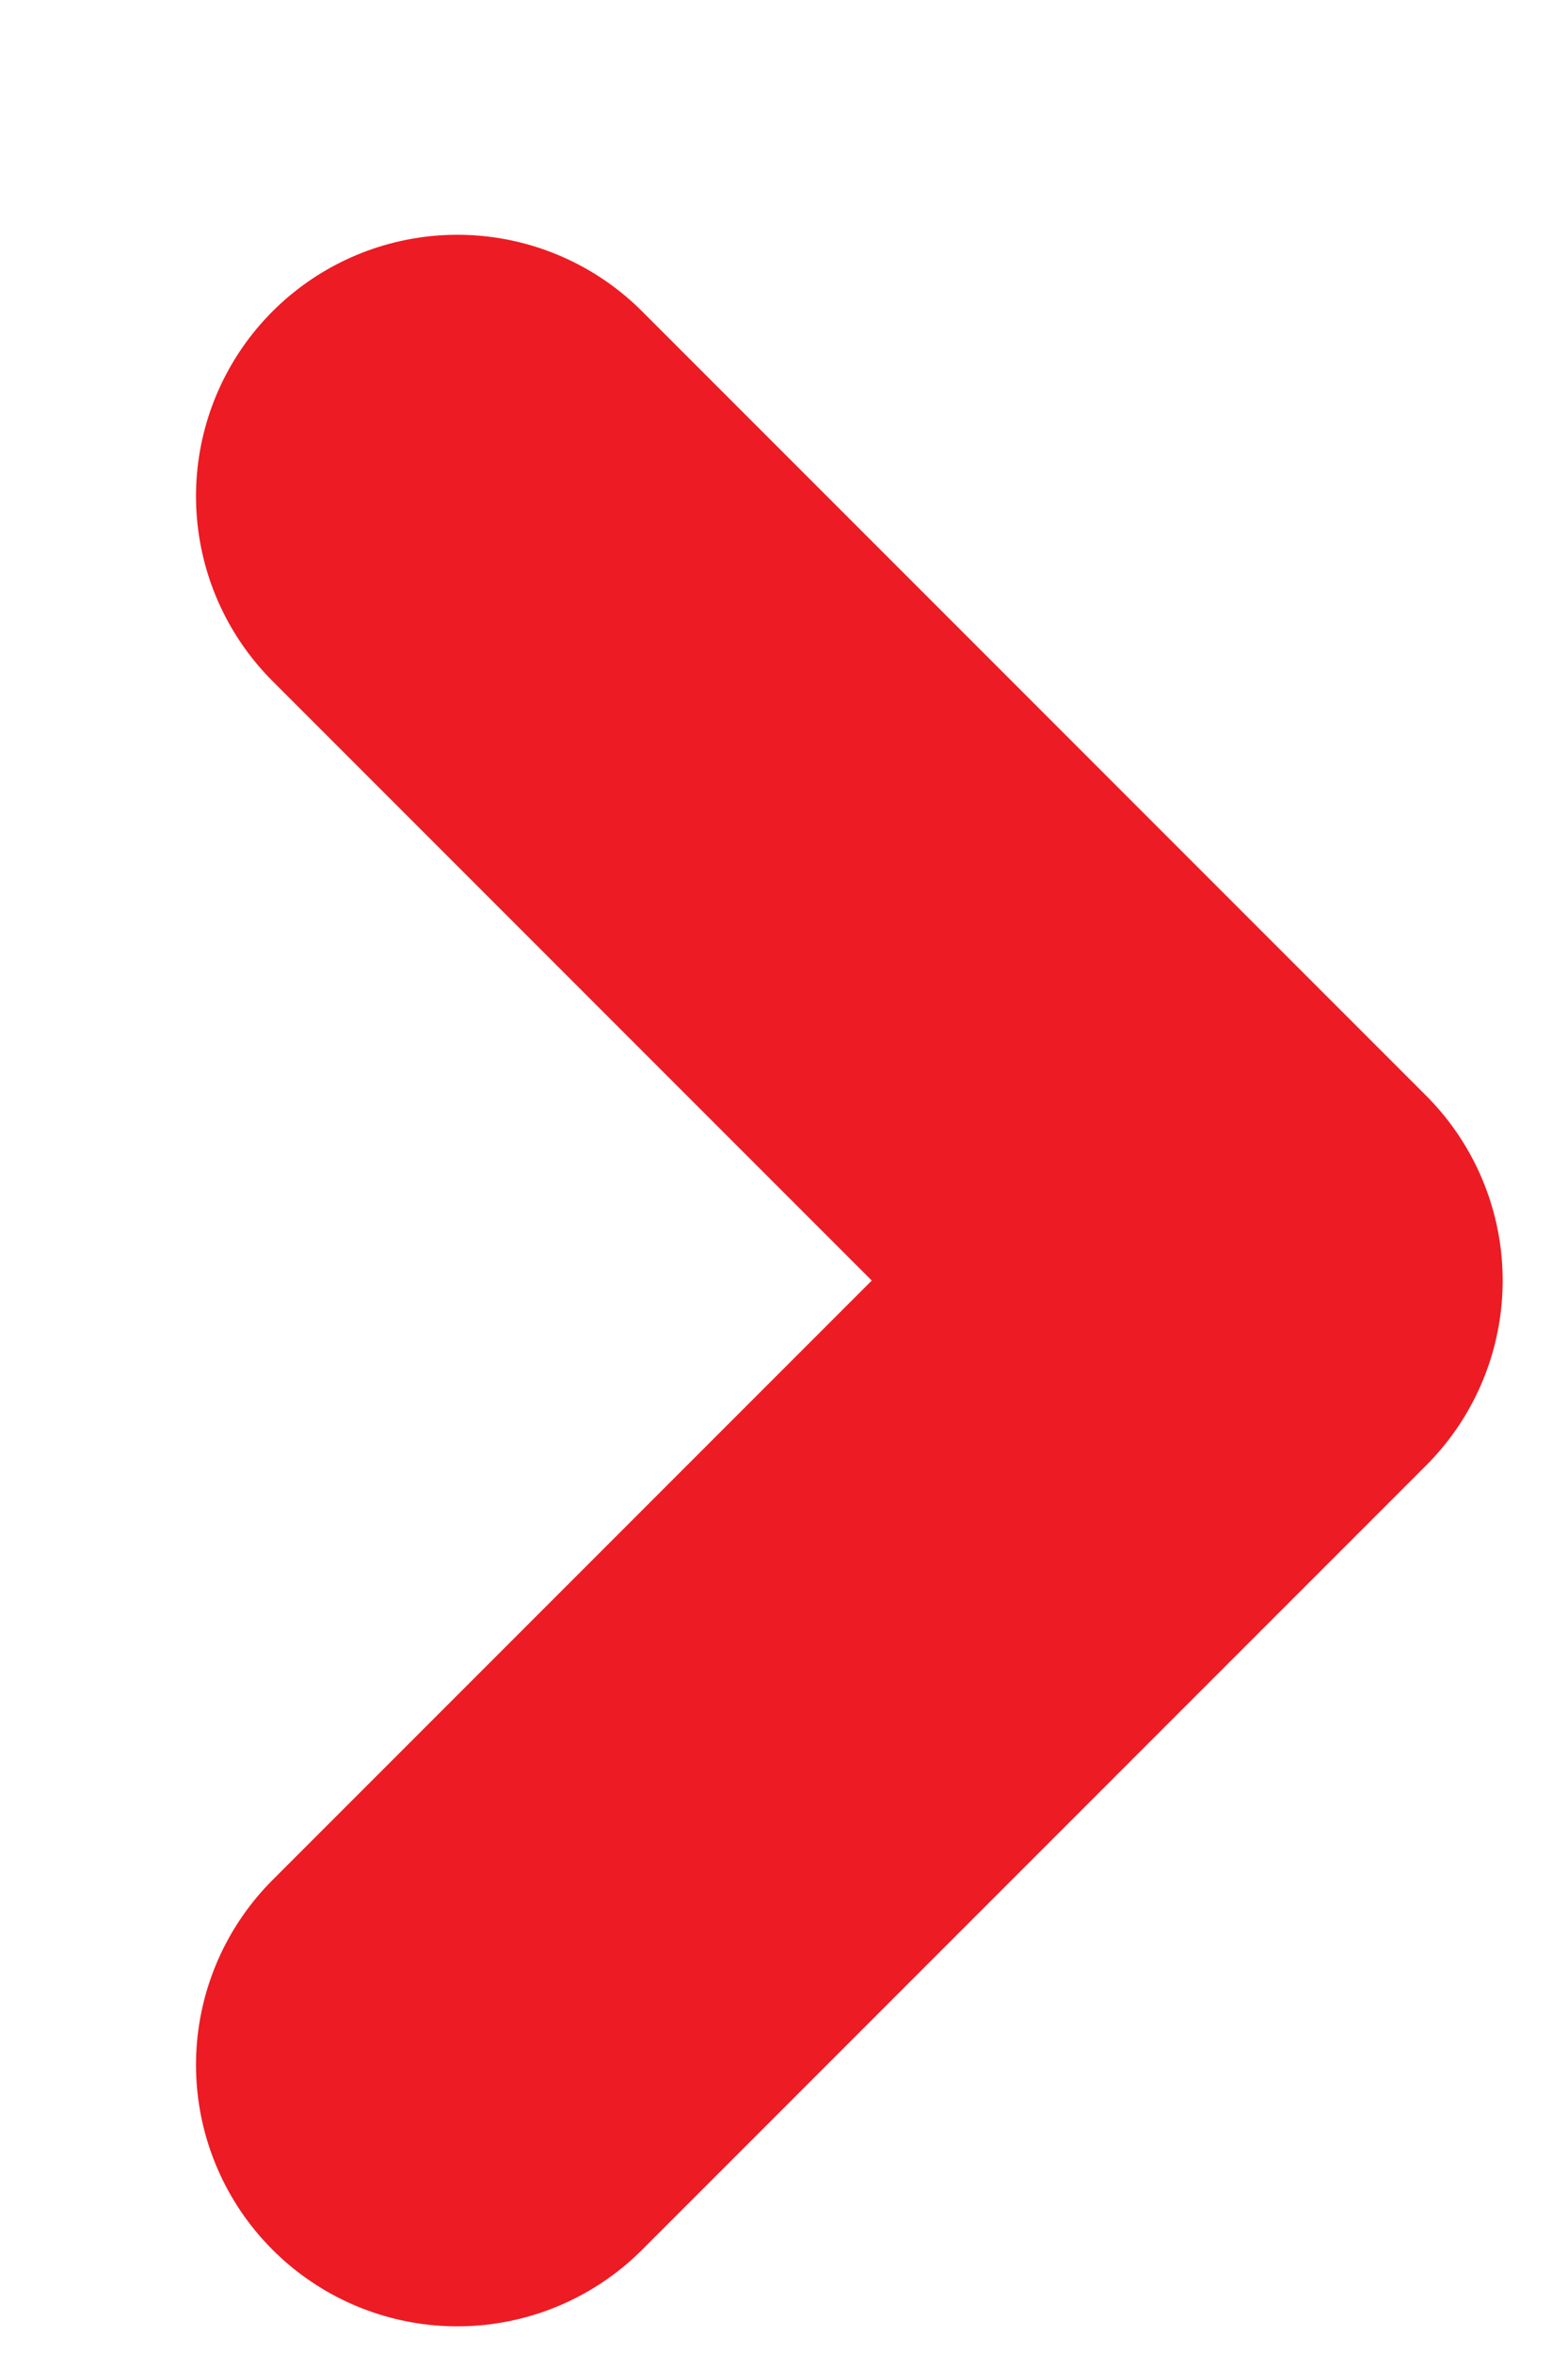
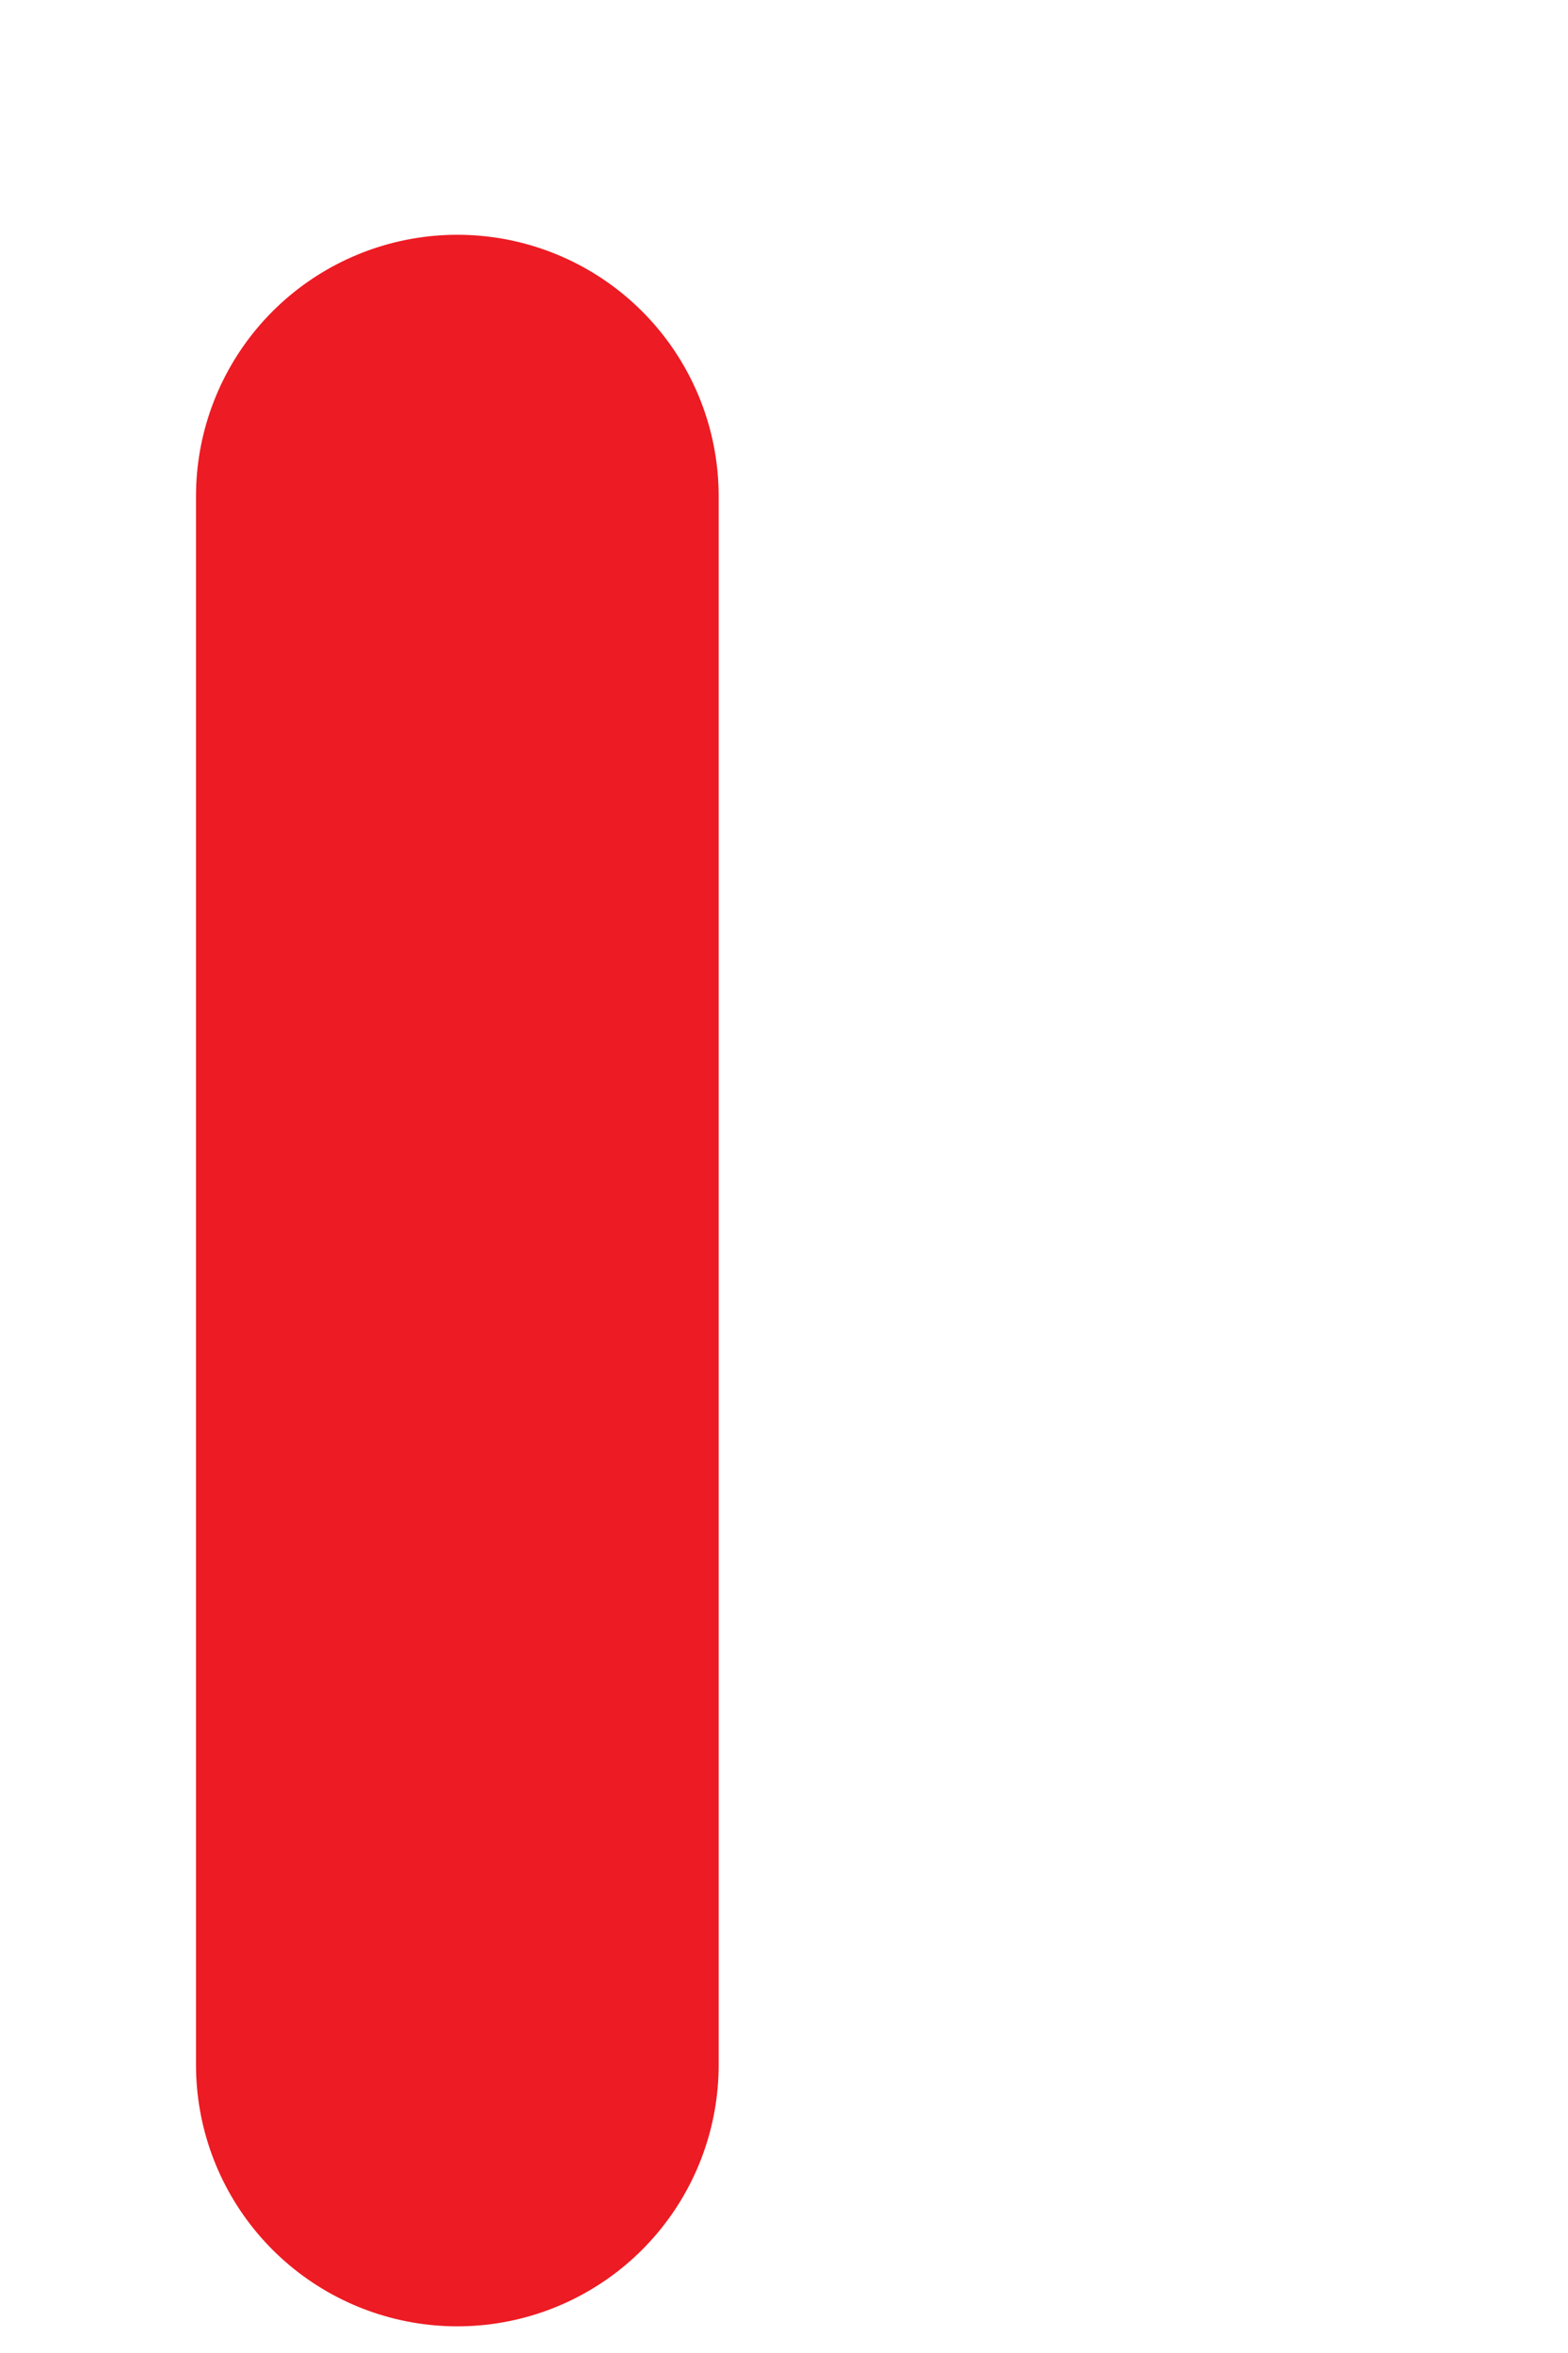
<svg xmlns="http://www.w3.org/2000/svg" width="6" height="9" viewBox="0 0 6 9" fill="none">
-   <path d="M1.75 7.898L4.75 4.898L1.75 1.898" stroke="#ED1B23" stroke-width="2" stroke-linecap="round" stroke-linejoin="round" />
+   <path d="M1.75 7.898L1.75 1.898" stroke="#ED1B23" stroke-width="2" stroke-linecap="round" stroke-linejoin="round" />
</svg>